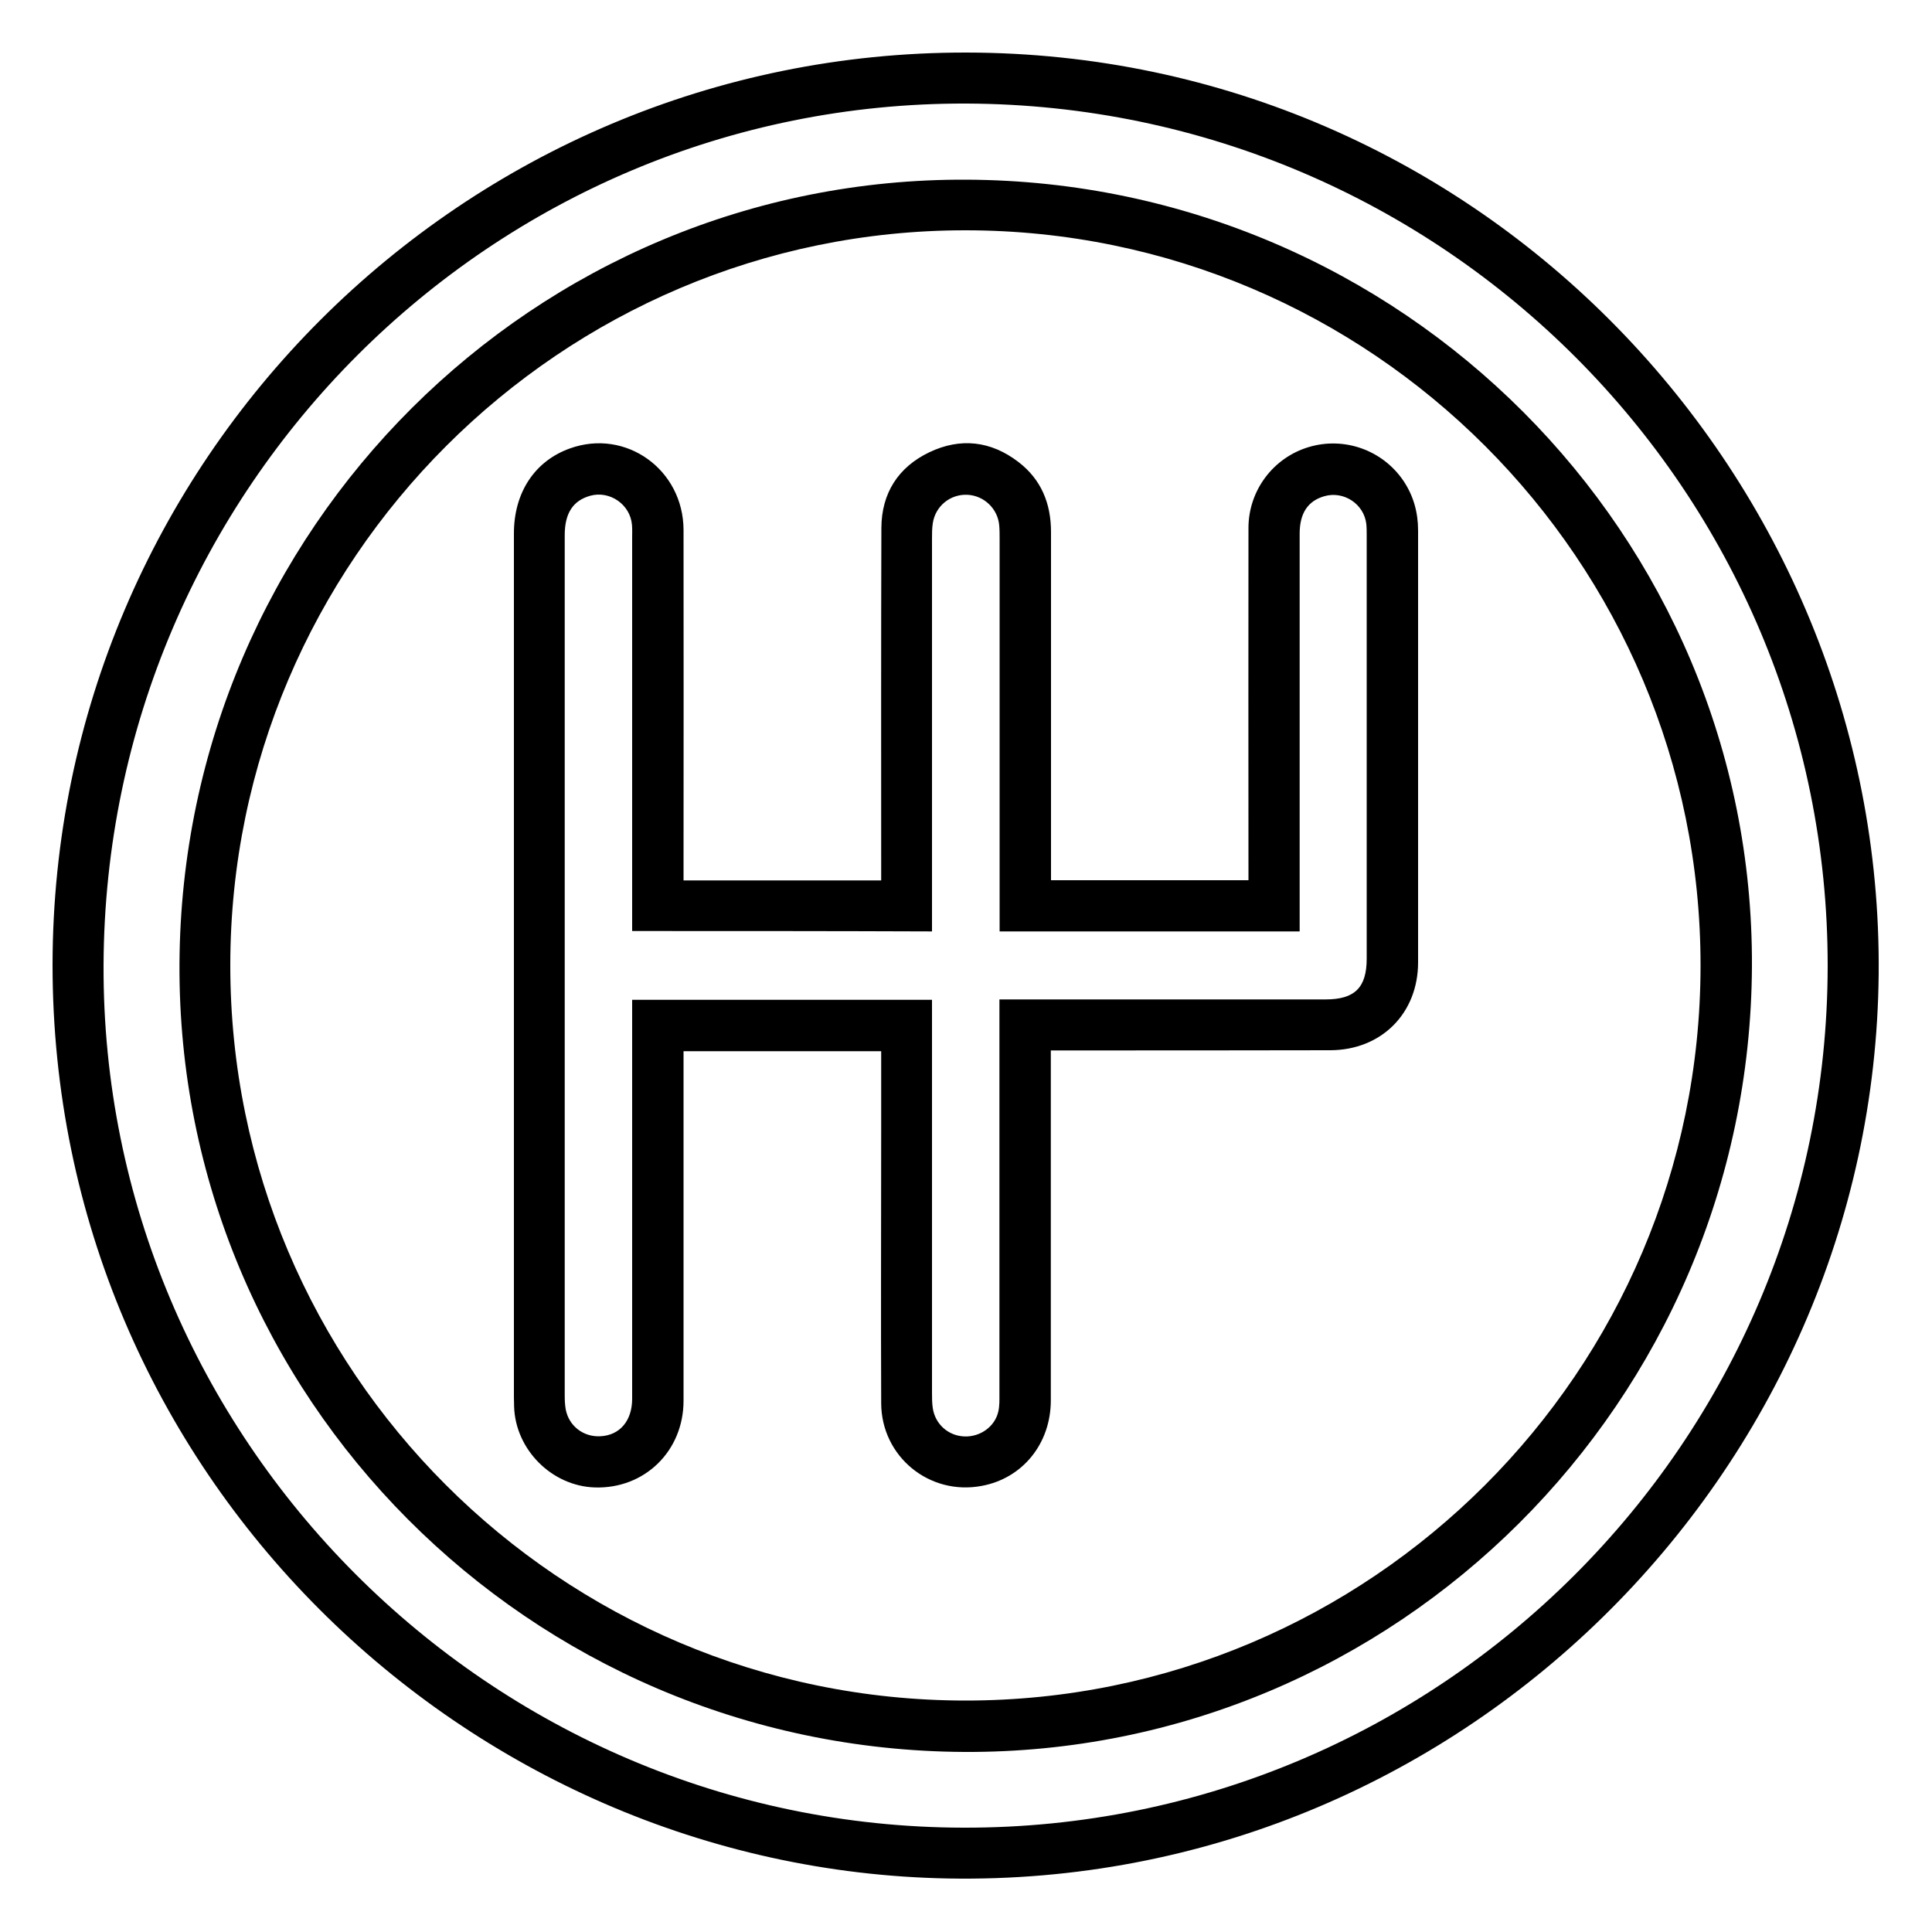
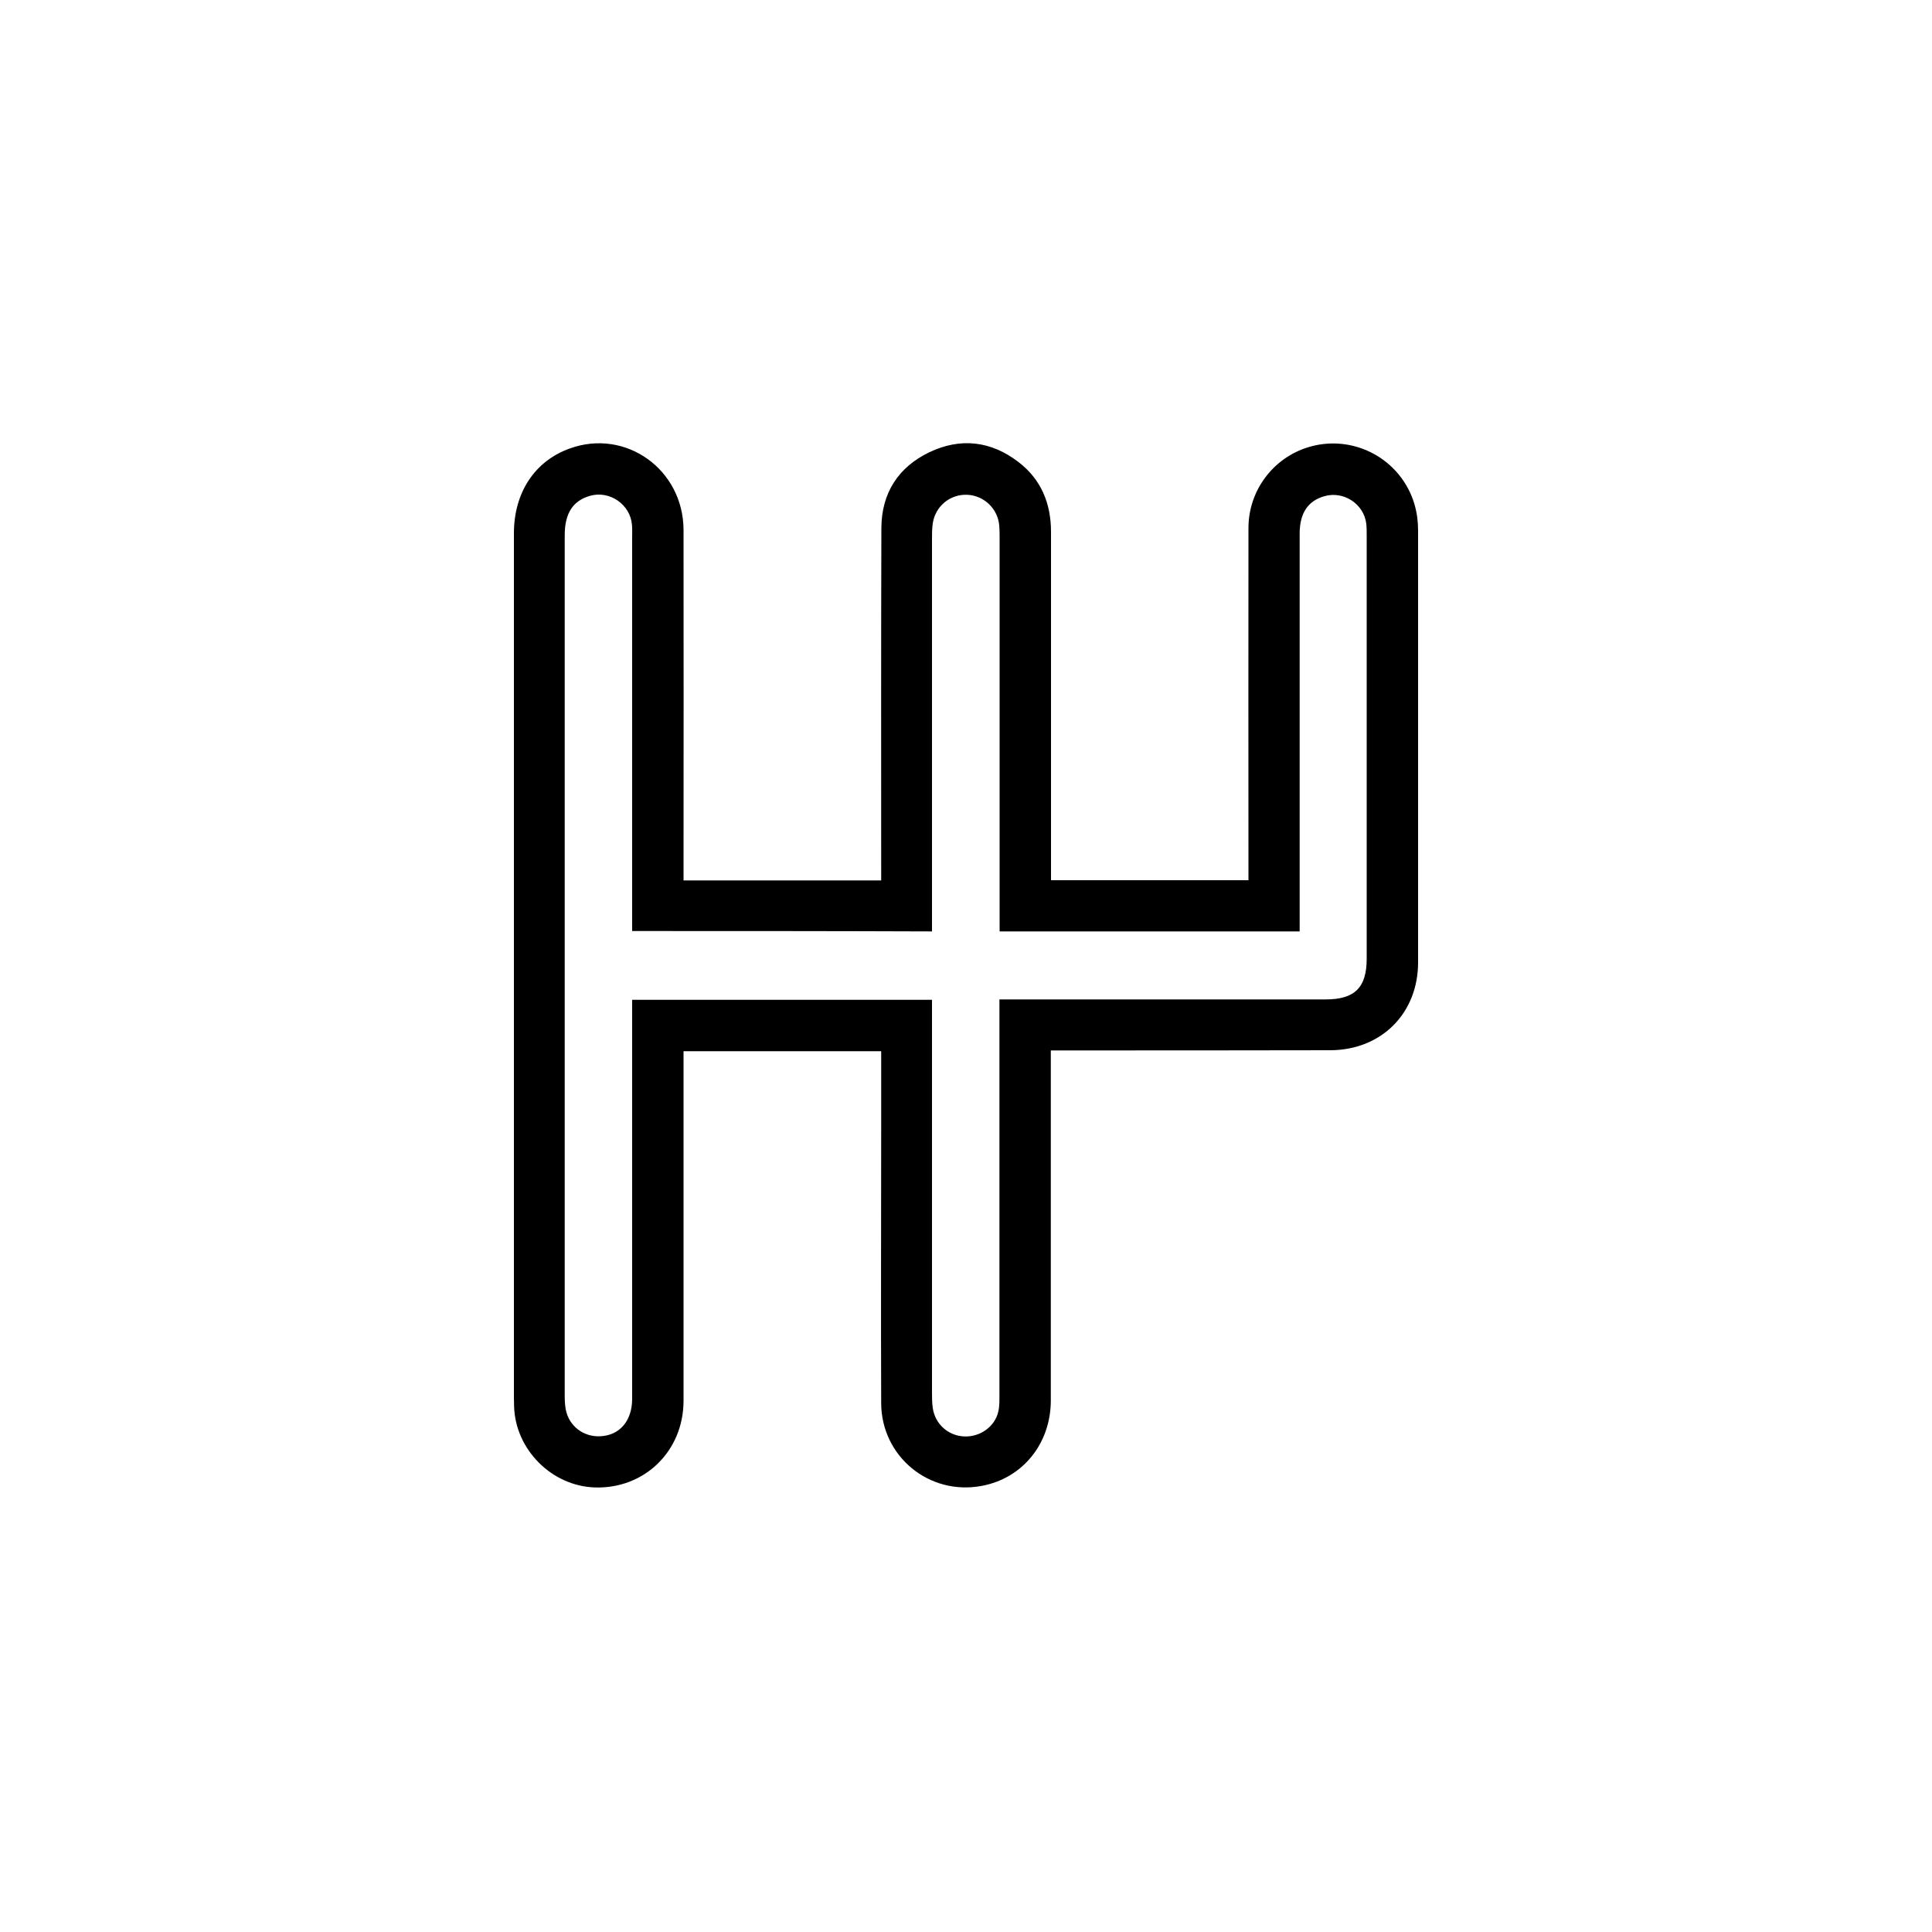
<svg xmlns="http://www.w3.org/2000/svg" version="1.1" x="0px" y="0px" viewBox="0 0 1000 1000" style="enable-background:new 0 0 1000 1000;" xml:space="preserve">
  <style type="text/css">
	.st0{display:none;}
	.st1{display:inline;fill:#087B35;stroke:#000000;stroke-miterlimit:10;}
	.st2{display:none;fill:#FFFFFF;}
</style>
  <g id="Ebene_2" class="st0">
-     <rect class="st1" width="1000" height="1000" />
-   </g>
+     </g>
  <g id="Ebene_1">
    <g>
      <path class="st2" d="M-91,1090c0-393.7,0-787.3,0-1181c393.7,0,787.3,0,1181,0c0,393.7,0,787.3,0,1181    C696.3,1090,302.7,1090-91,1090z M27.2,499.4c0,263.1,213.5,468.4,463.8,472.9C754.8,977,970,762.6,972.4,504.1    c2.3-256.8-205.9-476.6-472.3-476.9C239.6,26.9,27.4,238.8,27.2,499.4z" />
-       <path d="M27.2,499.4C27.4,238.8,239.5,26.9,500.1,27.2c266.4,0.3,474.6,220.1,472.3,476.9C970,762.6,754.8,977,490.9,972.3    C240.6,967.8,27.2,762.5,27.2,499.4z M946,500.2c0.3-245.8-199.2-445.7-445.8-446.6C254.7,52.8,54.6,252.6,53.6,499.4    c-1,245,199.5,446.2,445.2,446.6C745,946.5,945.7,746.4,946,500.2z" />
      <path class="st2" d="M946,500.2C945.7,746.4,745,946.5,498.9,946C253.1,945.5,52.7,744.4,53.6,499.4    c1-246.8,201.1-446.6,446.5-445.8C746.8,54.5,946.3,254.3,946,500.2z M906.8,500.2c1-223.5-181.2-406.2-406.2-407.3    C276.9,91.8,94.1,273.8,92.9,498.8c-1.2,223.9,180.9,406.8,406.1,408C722.6,907.9,905.7,725.4,906.8,500.2z" />
-       <path d="M906.8,500.2C905.7,725.4,722.6,907.9,499,906.8c-225.2-1.2-407.3-184.1-406.1-408c1.2-225,184-407,407.6-405.8    C725.6,94.1,907.8,276.8,906.8,500.2z M119.2,499.5c-0.1,209.9,170.6,380.6,380.5,380.7C709.4,880.3,880,709.8,880.2,500    c0.2-209.9-170.5-380.7-380.4-380.8C290.4,119.1,119.3,290.1,119.2,499.5z" />
      <path class="st2" d="M119.2,499.5c0.1-209.4,171.1-380.4,380.6-380.3c209.9,0.1,380.6,171,380.4,380.8    C880,709.8,709.4,880.3,499.7,880.2C289.8,880.1,119.1,709.4,119.2,499.5z M353.8,455.7c0-2.6,0-4.8,0-6.9    c0-58.2,0.1-116.3,0-174.5c-0.1-31.3-29.8-52.6-58.8-42.2c-18.2,6.5-29,22.8-29,44c0,149,0,298,0,447c0,1.7,0,3.3,0.1,5    c0.7,22.3,19.6,41.1,41.8,41.8c25.7,0.8,45.9-18.8,45.9-44.9c0.1-58.2,0-116.3,0-174.5c0-2.1,0-4.2,0-6.4c34.4,0,68.1,0,102.3,0    c0,13.8,0,27.3,0,40.7c0,47.2-0.1,94.3,0,141.5c0.1,27.6,24.9,47.9,52,42.8c21.1-4,35.7-21.9,35.8-44.3c0.1-58.3,0-116.7,0-175    c0-1.9,0-3.9,0-6.1c2.9,0,5,0,7.2,0c45.8,0,91.7,0,137.5-0.1c26.4,0,45.4-19.1,45.4-45.5c0-74.5,0-149,0-223.5    c0-9.4-2.4-18.1-7.7-25.9c-10.8-15.8-30.6-22.8-48.9-17.3c-18.4,5.5-31.2,22.5-31.2,41.9c-0.1,58.8,0,117.7,0,176.5    c0,1.9,0,3.9,0,5.8c-34.5,0-68.2,0-102.2,0c0-2.4,0-4.4,0-6.3c0-58,0-116,0-174c0-14.7-5.1-27.2-16.9-36.2    c-14.2-10.9-30-12.7-46.1-5c-16.1,7.7-24.7,21.2-24.8,39.1c-0.2,58.8-0.1,117.7-0.1,176.5c0,1.9,0,3.9,0,6    C421.8,455.7,388.2,455.7,353.8,455.7z" />
      <path d="M353.8,455.7c34.4,0,68,0,102.3,0c0-2.1,0-4.1,0-6c0-58.8-0.1-117.7,0.1-176.5c0.1-17.9,8.7-31.4,24.8-39.1    c16.1-7.7,31.9-5.9,46.1,5c11.8,9,16.9,21.5,16.9,36.2c0,58,0,116,0,174c0,2,0,4,0,6.3c34,0,67.8,0,102.2,0c0-1.9,0-3.8,0-5.8    c0-58.8-0.1-117.7,0-176.5c0-19.4,12.8-36.4,31.2-41.9c18.3-5.5,38.1,1.5,48.9,17.3c5.3,7.8,7.7,16.5,7.7,25.9    c0,74.5,0,149,0,223.5c0,26.4-19,45.4-45.4,45.5c-45.8,0.1-91.7,0.1-137.5,0.1c-2.2,0-4.3,0-7.2,0c0,2.3,0,4.2,0,6.1    c0,58.3,0,116.7,0,175c0,22.4-14.6,40.4-35.8,44.3c-27.1,5.1-51.9-15.2-52-42.8c-0.2-47.2,0-94.3,0-141.5c0-13.5,0-26.9,0-40.7    c-34.2,0-67.9,0-102.3,0c0,2.2,0,4.3,0,6.4c0,58.2,0,116.3,0,174.5c0,26.1-20.2,45.7-45.9,44.9c-22.3-0.7-41.1-19.6-41.8-41.8    c0-1.7-0.1-3.3-0.1-5c0-149,0-298,0-447c0-21.2,10.8-37.5,29-44c28.9-10.4,58.7,10.9,58.8,42.2c0.1,58.2,0,116.3,0,174.5    C353.8,451,353.8,453.1,353.8,455.7z M327.2,481.9c0-2.4,0-4.3,0-6.3c0-65.8,0-131.6,0-197.5c0-2.2,0.1-4.3-0.1-6.5    c-0.9-10.5-11.5-17.8-21.6-15c-8.9,2.5-13.2,9-13.2,20.4c0,148.5,0,297,0,445.4c0,2.3,0.1,4.7,0.5,7c1.6,8.7,9.2,14.5,18,14    c10-0.5,16.4-8,16.4-19.4c0-66.8,0-133.6,0-200.5c0-2,0-3.9,0-6c52,0,103.3,0,155.2,0c0,2.5,0,4.6,0,6.8c0,65.5,0,131,0,196.5    c0,2.7,0,5.3,0.4,8c1.2,8.3,8,14.4,16.4,14.7c8.1,0.3,15.7-5,17.5-12.8c0.7-2.9,0.6-6,0.6-8.9c0-66,0-132,0-198c0-2.1,0-4.2,0-6.5    c2.8,0,4.8,0,6.8,0c54,0,108,0,162,0c15.1,0,21.3-6.1,21.3-21.1c0-73,0-146,0-219c0-2,0-4-0.2-6c-1.2-10.3-11.6-17.2-21.6-14.4    c-8.6,2.4-12.9,8.8-12.9,19.4c0,66.5,0,133,0,199.5c0,2.1,0,4.2,0,6.4c-52.1,0-103.4,0-155.3,0c0-2.4,0-4.5,0-6.6    c0-65.5,0-131,0-196.5c0-2.3,0-4.7-0.2-7c-0.7-8.6-7.8-15.5-16.5-15.9c-8.9-0.4-16.6,5.9-17.9,14.8c-0.4,2.6-0.4,5.3-0.4,8    c0,65.3,0,130.6,0,196c0,2.3,0,4.6,0,7.2C430.5,481.9,379.3,481.9,327.2,481.9z" />
      <path class="st2" d="M327.2,481.9c52.1,0,103.3,0,155.2,0c0-2.6,0-4.9,0-7.2c0-65.3,0-130.6,0-196c0-2.7,0-5.4,0.4-8    c1.3-8.9,9-15.2,17.9-14.8c8.6,0.4,15.8,7.2,16.5,15.9c0.2,2.3,0.2,4.7,0.2,7c0,65.5,0,131,0,196.5c0,2.1,0,4.2,0,6.6    c51.9,0,103.2,0,155.3,0c0-2.2,0-4.3,0-6.4c0-66.5,0-133,0-199.5c0-10.6,4.3-17,12.9-19.4c10-2.8,20.4,4.1,21.6,14.4    c0.2,2,0.2,4,0.2,6c0,73,0,146,0,219c0,15-6.2,21.1-21.3,21.1c-54,0-108,0-162,0c-2,0-4,0-6.8,0c0,2.4,0,4.5,0,6.5    c0,66,0,132,0,198c0,3,0.1,6.1-0.6,8.9c-1.8,7.8-9.4,13.2-17.5,12.8c-8.4-0.4-15.2-6.4-16.4-14.7c-0.4-2.6-0.4-5.3-0.4-8    c0-65.5,0-131,0-196.5c0-2.1,0-4.3,0-6.8c-51.9,0-103.2,0-155.2,0c0,2.1,0,4.1,0,6c0,66.8,0,133.6,0,200.5    c0,11.4-6.4,18.9-16.4,19.4c-8.8,0.5-16.4-5.4-18-14c-0.4-2.3-0.5-4.6-0.5-7c0-148.5,0-297,0-445.4c0-11.3,4.3-17.9,13.2-20.4    c10.1-2.8,20.7,4.5,21.6,15c0.2,2.1,0.1,4.3,0.1,6.5c0,65.8,0,131.6,0,197.5C327.2,477.6,327.2,479.5,327.2,481.9z" />
    </g>
  </g>
</svg>